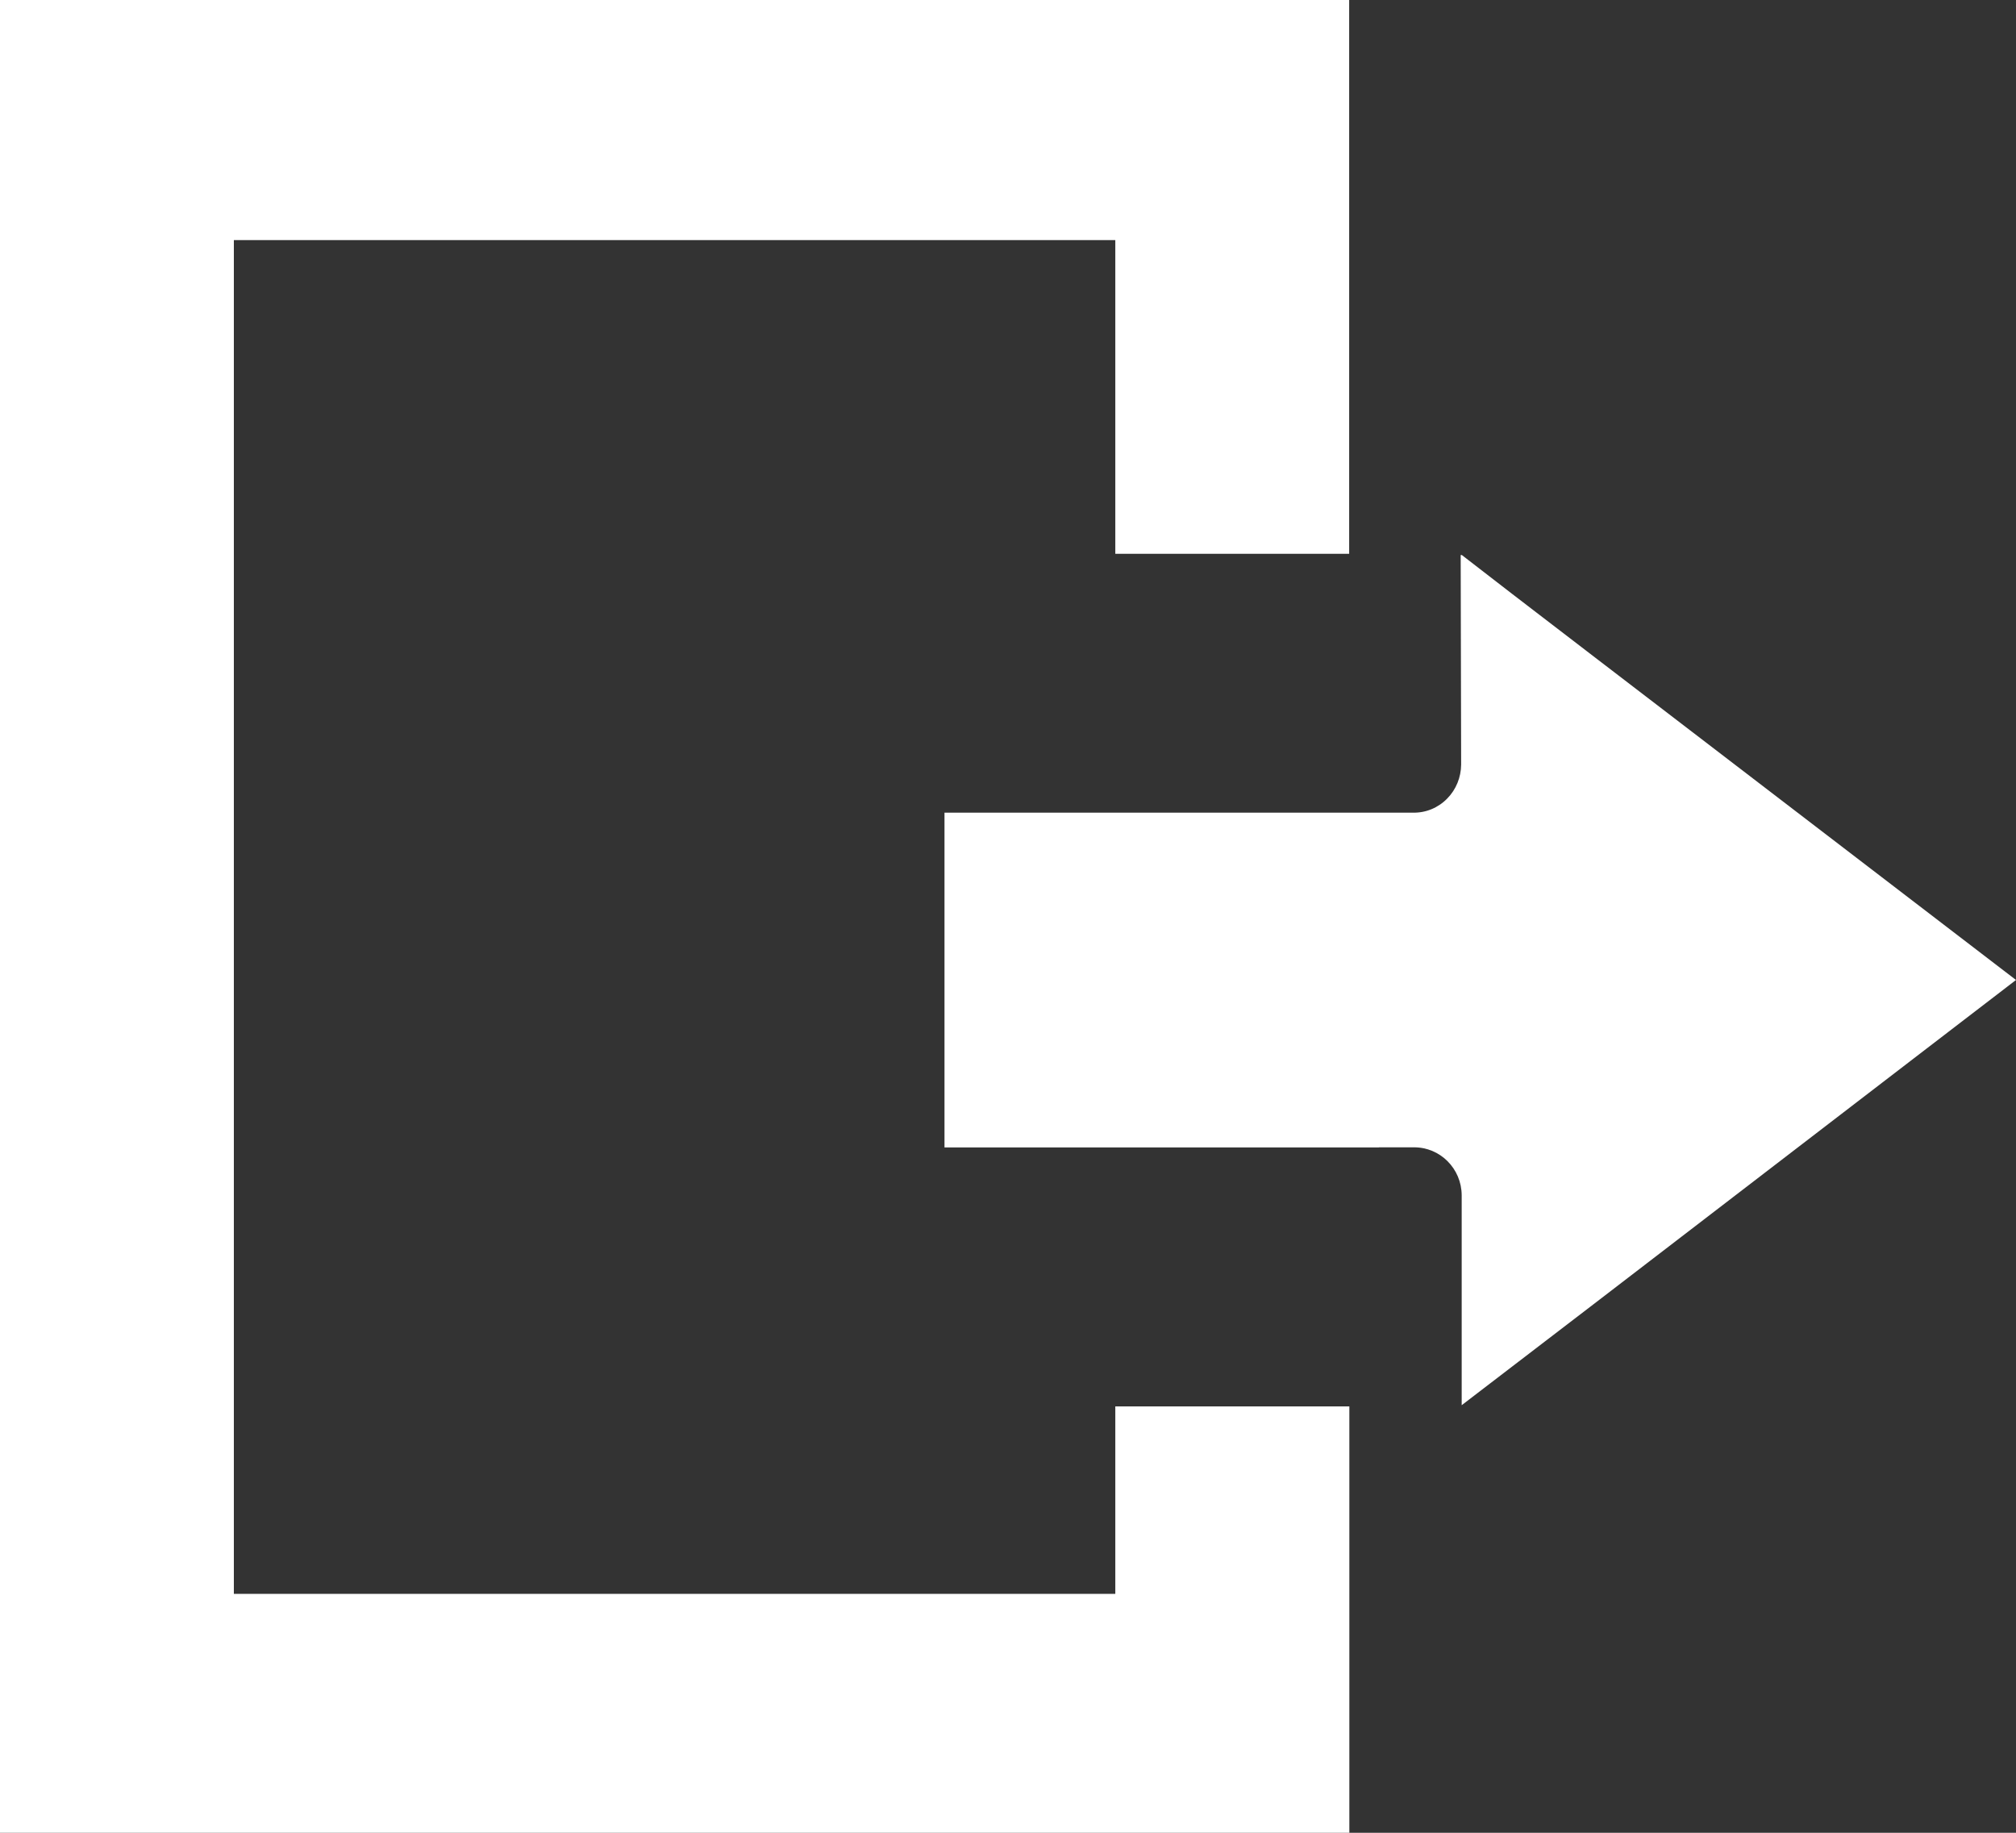
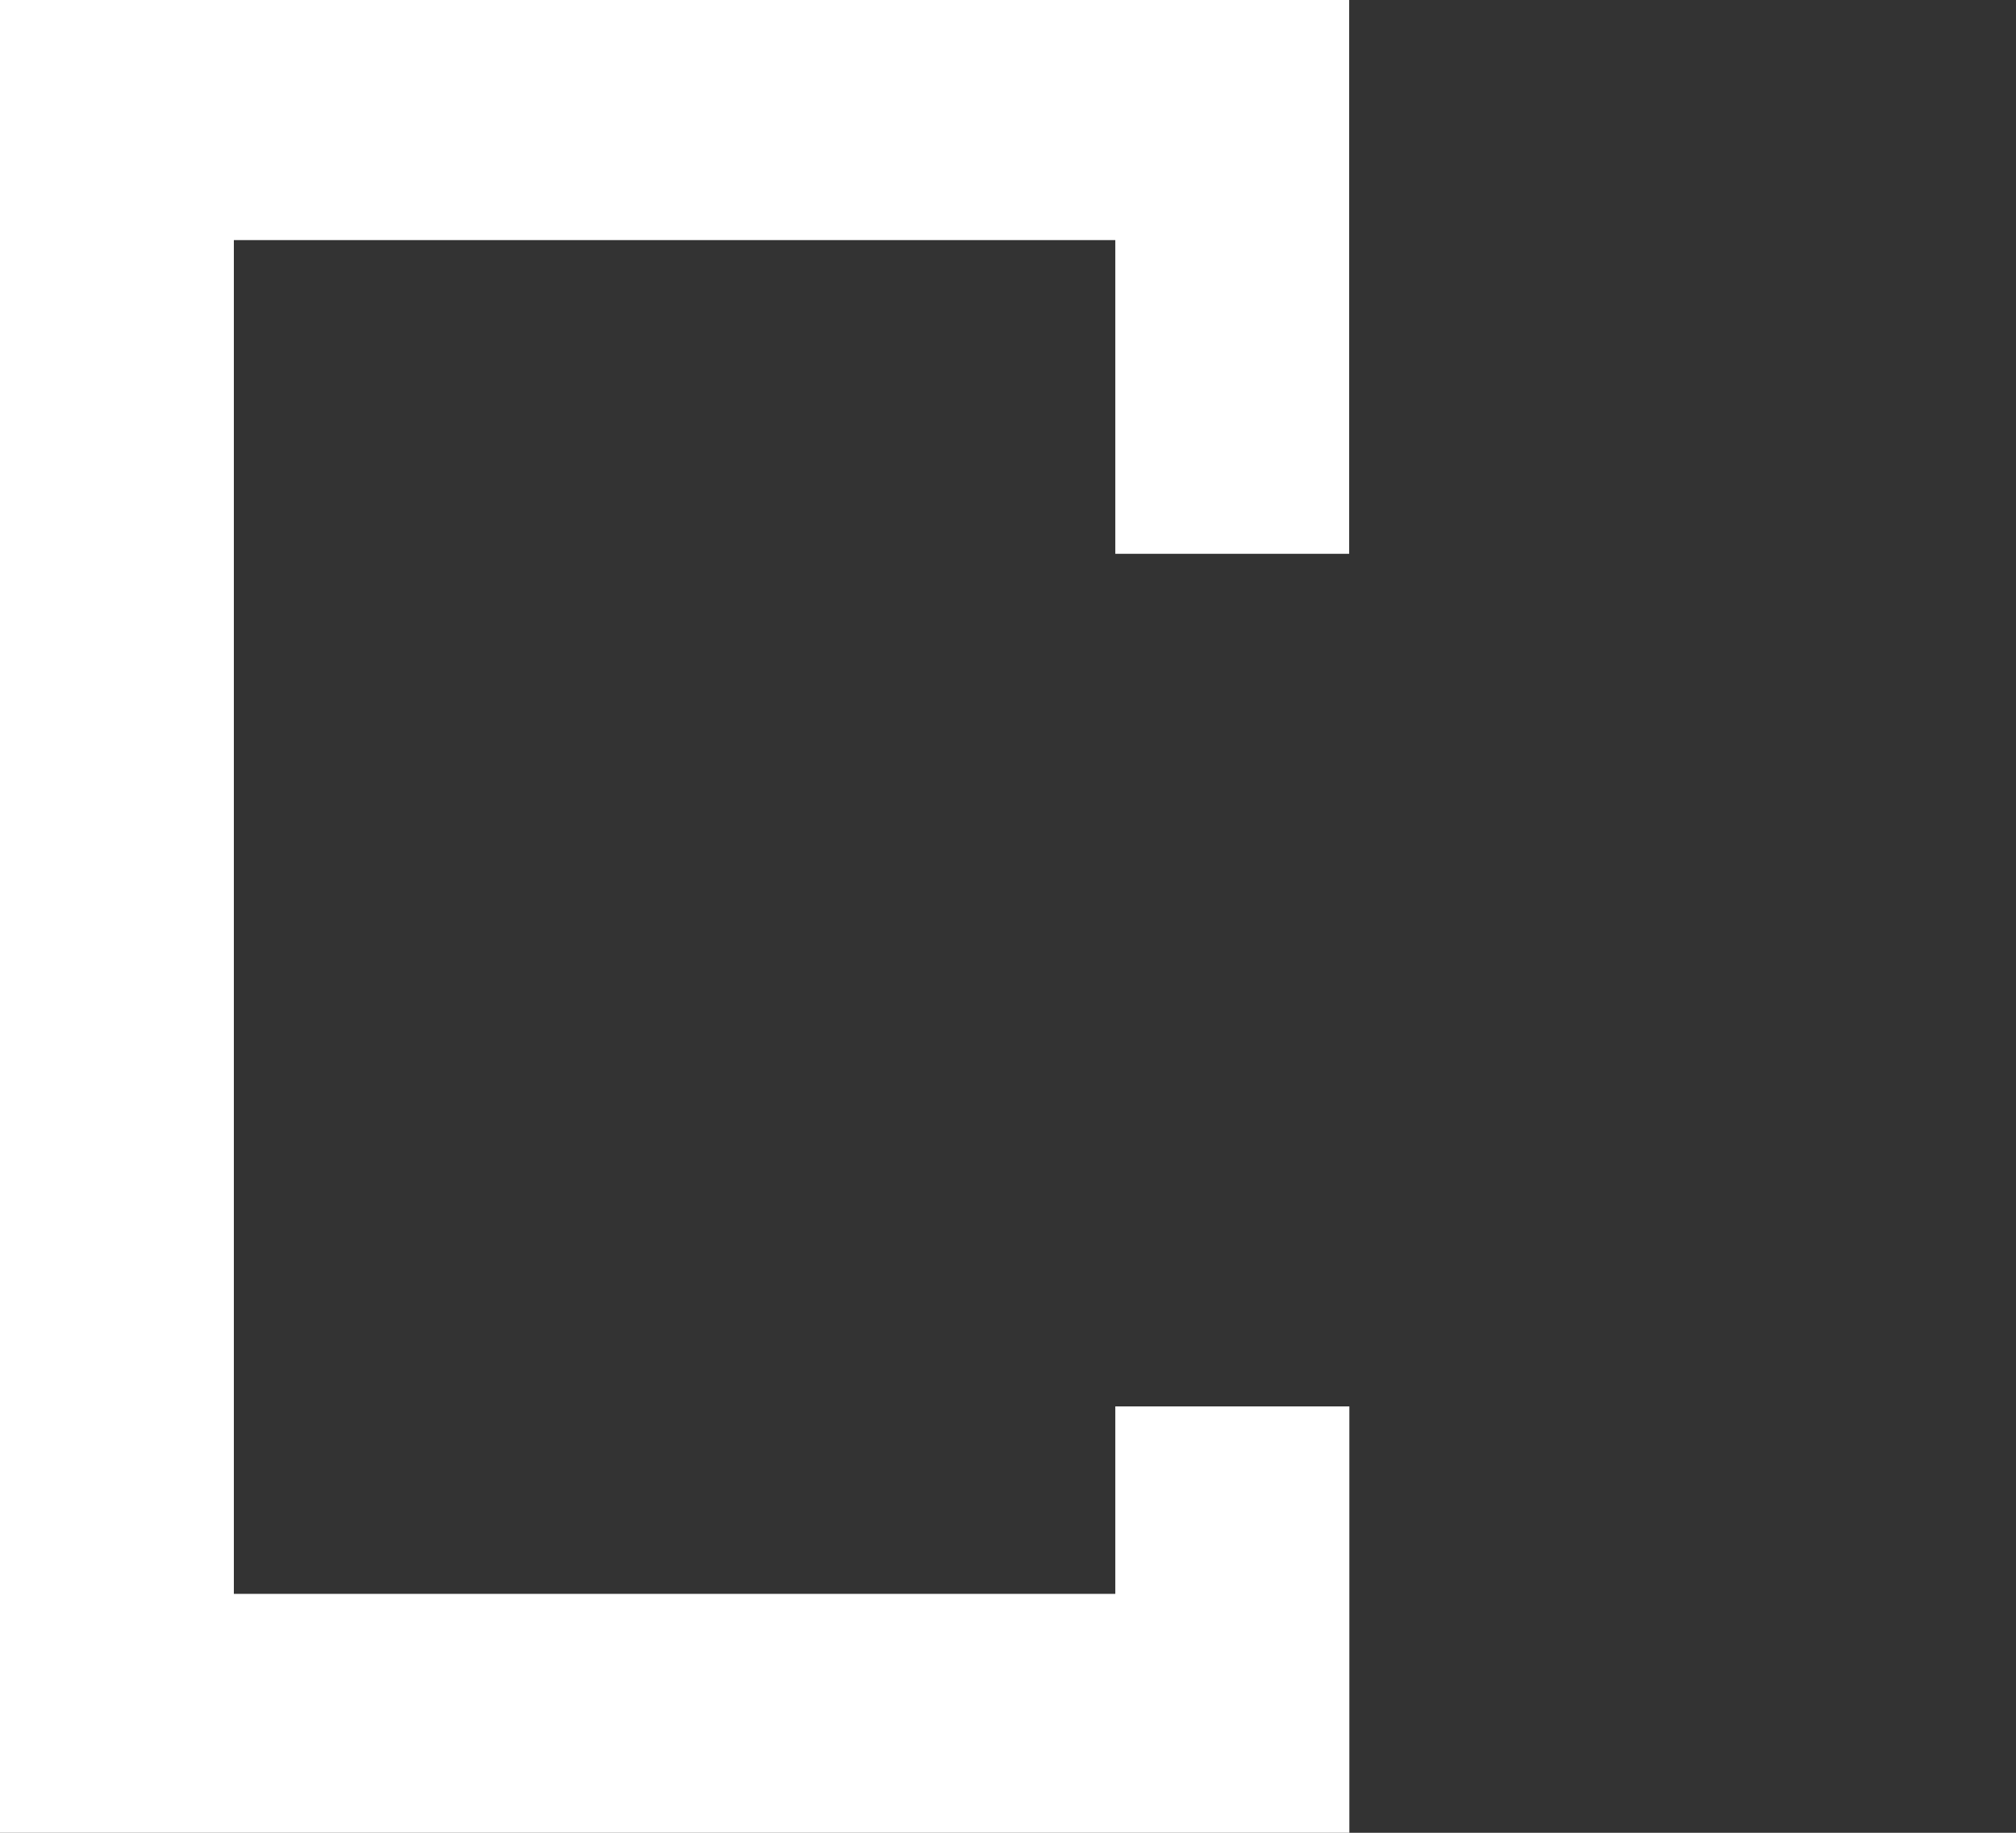
<svg xmlns="http://www.w3.org/2000/svg" version="1.1" id="レイヤー_1" x="0px" y="0px" viewBox="0 0 22 20" style="enable-background:new 0 0 22 20;" xml:space="preserve">
  <rect x="0" y="0" width="22" height="20" fill="#333333" stroke="none" />
  <style type="text/css">
	.st0{fill:#FFFFFF;}
</style>
  <g>
-     <path class="st0" d="M17.426,7.19l-0.919-0.705l-0.554-0.428H15.94l0.005,2.286c-0.001,0.139-0.055,0.273-0.152,0.371   c-0.098,0.101-0.233,0.157-0.373,0.154h-5.113v3.653h4.74v-0.001h0.382c0.287-0.002,0.52,0.232,0.522,0.522v2.292l1.477-1.131   l3.597-2.761L22,10.694L17.426,7.19z" />
    <polygon class="st0" points="12.171,17.393 2.552,17.393 2.552,2.62 12.171,2.62 12.171,6.043 14.723,6.043 14.723,0 0,0 0,20    14.725,20 14.725,15.347 12.171,15.347  " />
  </g>
</svg>